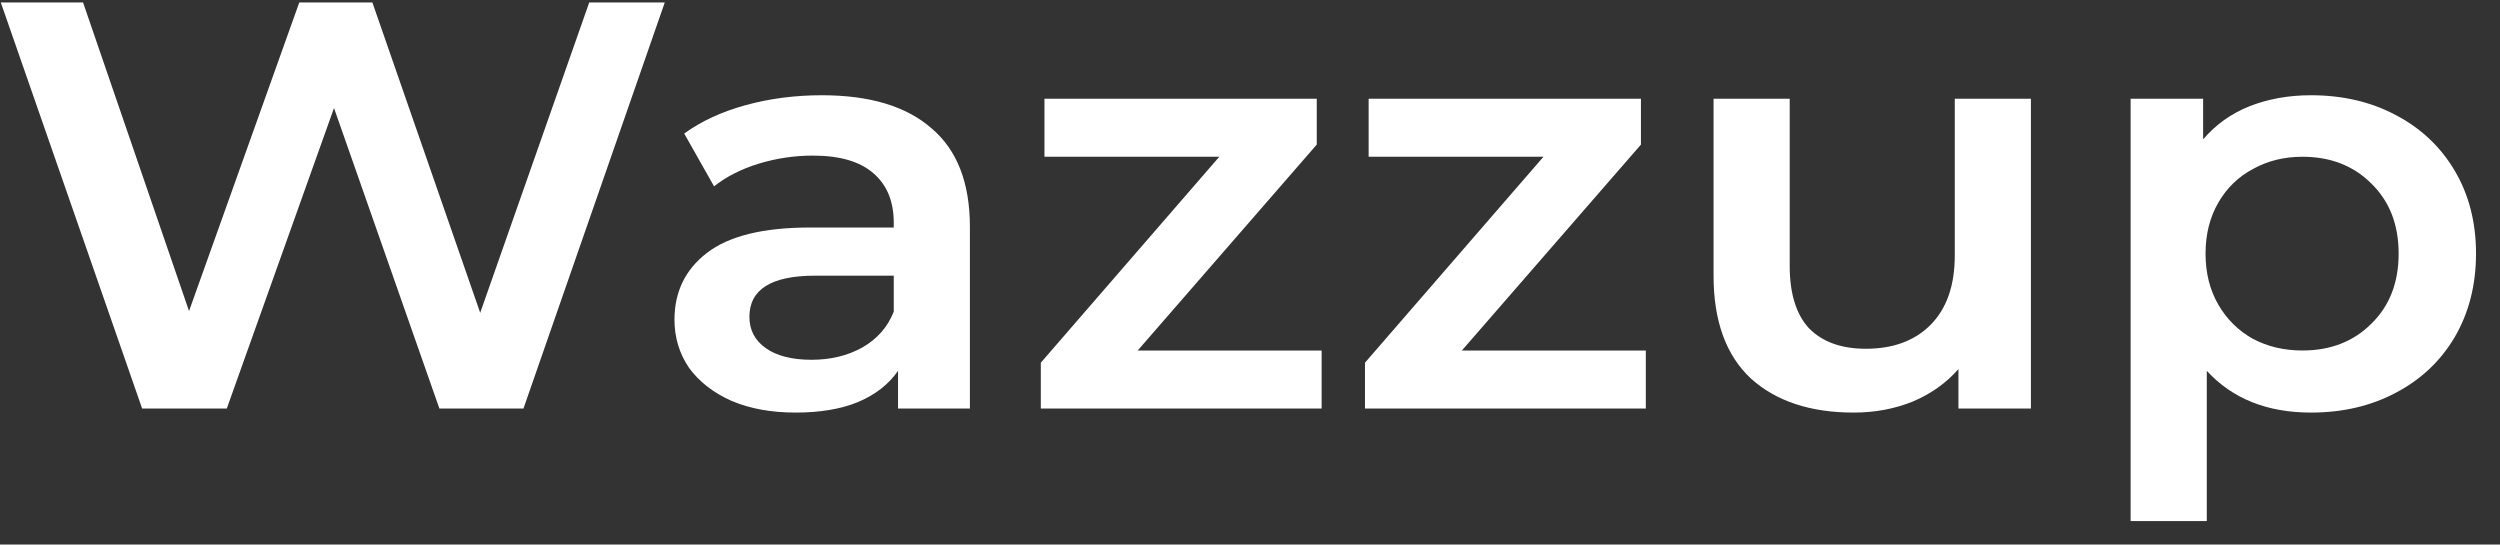
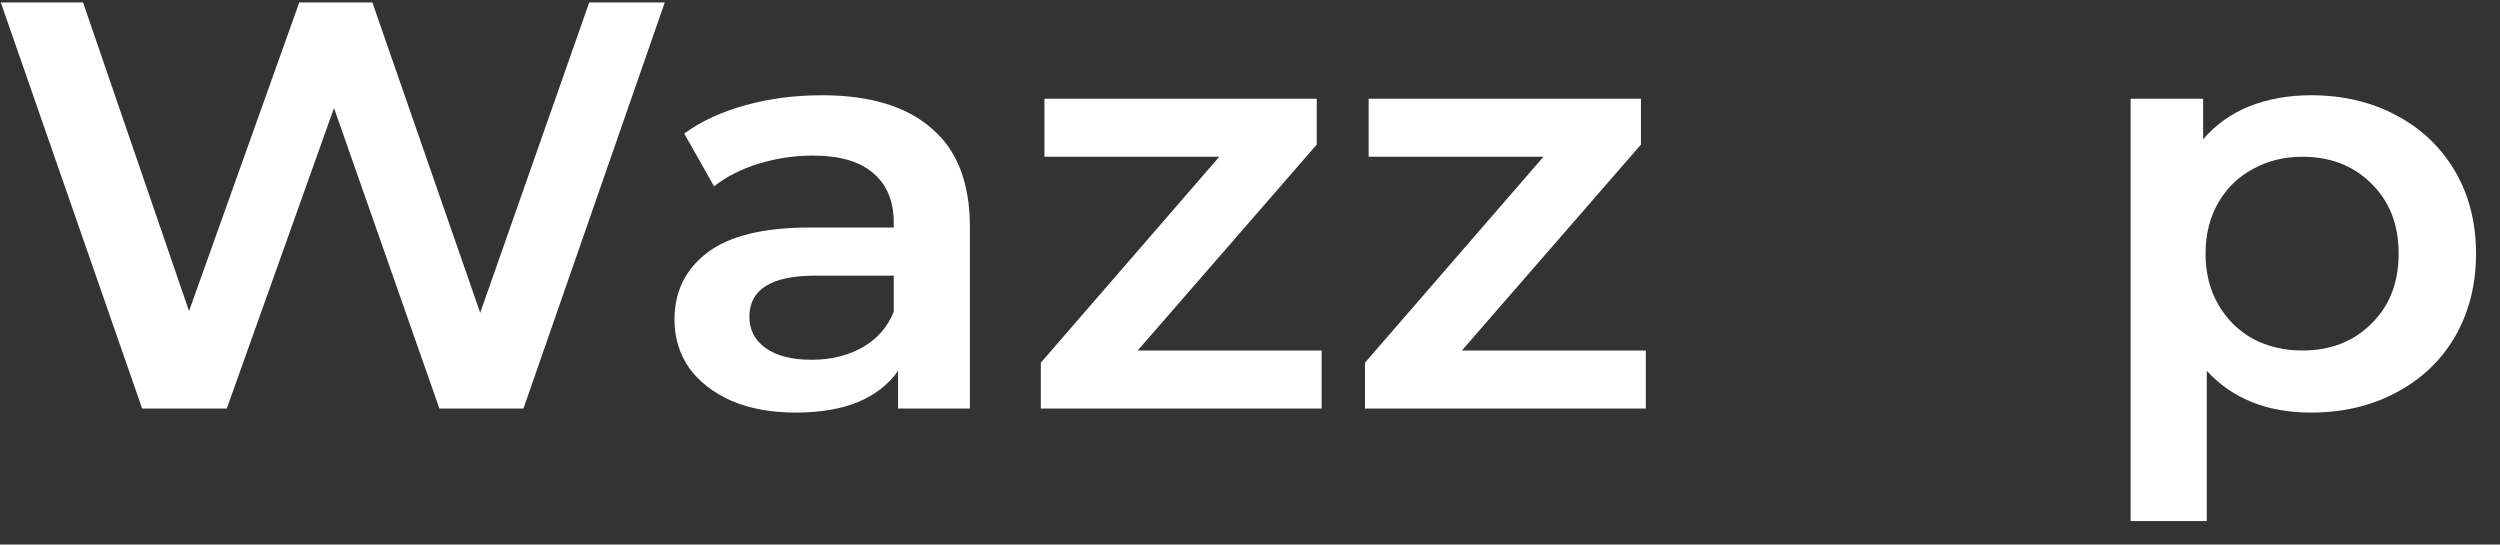
<svg xmlns="http://www.w3.org/2000/svg" width="101" height="22" viewBox="0 0 101 22" fill="none">
  <rect x="0" y="0" width="101" height="22" fill="#333333" stroke="none" />
  <g clip-path="url(#clip0_65_3630)">
    <path d="M26.857 0.099L21.148 16.504H17.751L13.494 4.364L9.162 16.504H5.742L0.032 0.099H3.355L7.637 12.567L12.091 0.099H15.044L19.4 12.637L23.805 0.099H26.857Z" fill="white" />
    <path d="M33.204 3.848C35.14 3.848 36.617 4.294 37.634 5.184C38.668 6.059 39.184 7.387 39.184 9.168V16.504H36.281V14.981C35.903 15.527 35.362 15.949 34.656 16.246C33.967 16.527 33.13 16.668 32.146 16.668C31.162 16.668 30.3 16.512 29.562 16.199C28.824 15.871 28.25 15.426 27.839 14.864C27.446 14.285 27.249 13.637 27.249 12.918C27.249 11.793 27.683 10.895 28.553 10.223C29.439 9.536 30.825 9.192 32.712 9.192H36.108V9.004C36.108 8.129 35.829 7.458 35.272 6.989C34.73 6.52 33.918 6.286 32.835 6.286C32.097 6.286 31.367 6.395 30.645 6.614C29.939 6.833 29.341 7.137 28.848 7.528L27.642 5.395C28.331 4.895 29.16 4.512 30.128 4.247C31.096 3.981 32.121 3.848 33.204 3.848ZM32.786 14.535C33.557 14.535 34.238 14.371 34.829 14.043C35.436 13.699 35.862 13.215 36.108 12.59V11.137H32.934C31.162 11.137 30.276 11.692 30.276 12.801C30.276 13.332 30.497 13.754 30.94 14.067C31.383 14.379 31.998 14.535 32.786 14.535Z" fill="white" />
    <path d="M53.394 14.161V16.504H42.049V14.653L49.259 6.333H42.196V3.989H53.197V5.841L45.962 14.161H53.394Z" fill="white" />
    <path d="M66.491 14.161V16.504H55.145V14.653L62.356 6.333H55.293V3.989H66.294V5.841L59.059 14.161H66.491Z" fill="white" />
-     <path d="M82.049 3.989V16.504H79.121V14.911C78.629 15.473 78.013 15.91 77.275 16.223C76.537 16.52 75.741 16.668 74.888 16.668C73.132 16.668 71.746 16.207 70.729 15.286C69.728 14.348 69.228 12.965 69.228 11.137V3.989H72.304V10.739C72.304 11.864 72.566 12.707 73.091 13.27C73.633 13.817 74.396 14.09 75.38 14.09C76.479 14.09 77.349 13.77 77.989 13.129C78.645 12.473 78.973 11.536 78.973 10.317V3.989H82.049Z" fill="white" />
    <path d="M93.362 3.848C94.642 3.848 95.782 4.114 96.782 4.645C97.8 5.176 98.596 5.926 99.17 6.895C99.744 7.864 100.031 8.981 100.031 10.246C100.031 11.512 99.744 12.637 99.17 13.621C98.596 14.59 97.8 15.34 96.782 15.871C95.782 16.402 94.642 16.668 93.362 16.668C91.59 16.668 90.187 16.106 89.154 14.981V21.051H86.077V3.989H89.006V5.629C89.514 5.036 90.138 4.59 90.876 4.294C91.631 3.997 92.46 3.848 93.362 3.848ZM93.017 14.16C94.149 14.16 95.076 13.801 95.798 13.082C96.537 12.364 96.905 11.418 96.905 10.246C96.905 9.075 96.537 8.129 95.798 7.411C95.076 6.692 94.149 6.333 93.017 6.333C92.279 6.333 91.615 6.497 91.024 6.825C90.433 7.137 89.966 7.59 89.621 8.184C89.277 8.778 89.104 9.465 89.104 10.246C89.104 11.028 89.277 11.715 89.621 12.309C89.966 12.903 90.433 13.364 91.024 13.692C91.615 14.004 92.279 14.16 93.017 14.16Z" fill="white" />
  </g>
  <defs>
    <clipPath id="clip0_65_3630">
      <rect width="100" height="20.952" fill="white" transform="translate(0.032 0.099)" />
    </clipPath>
  </defs>
</svg>